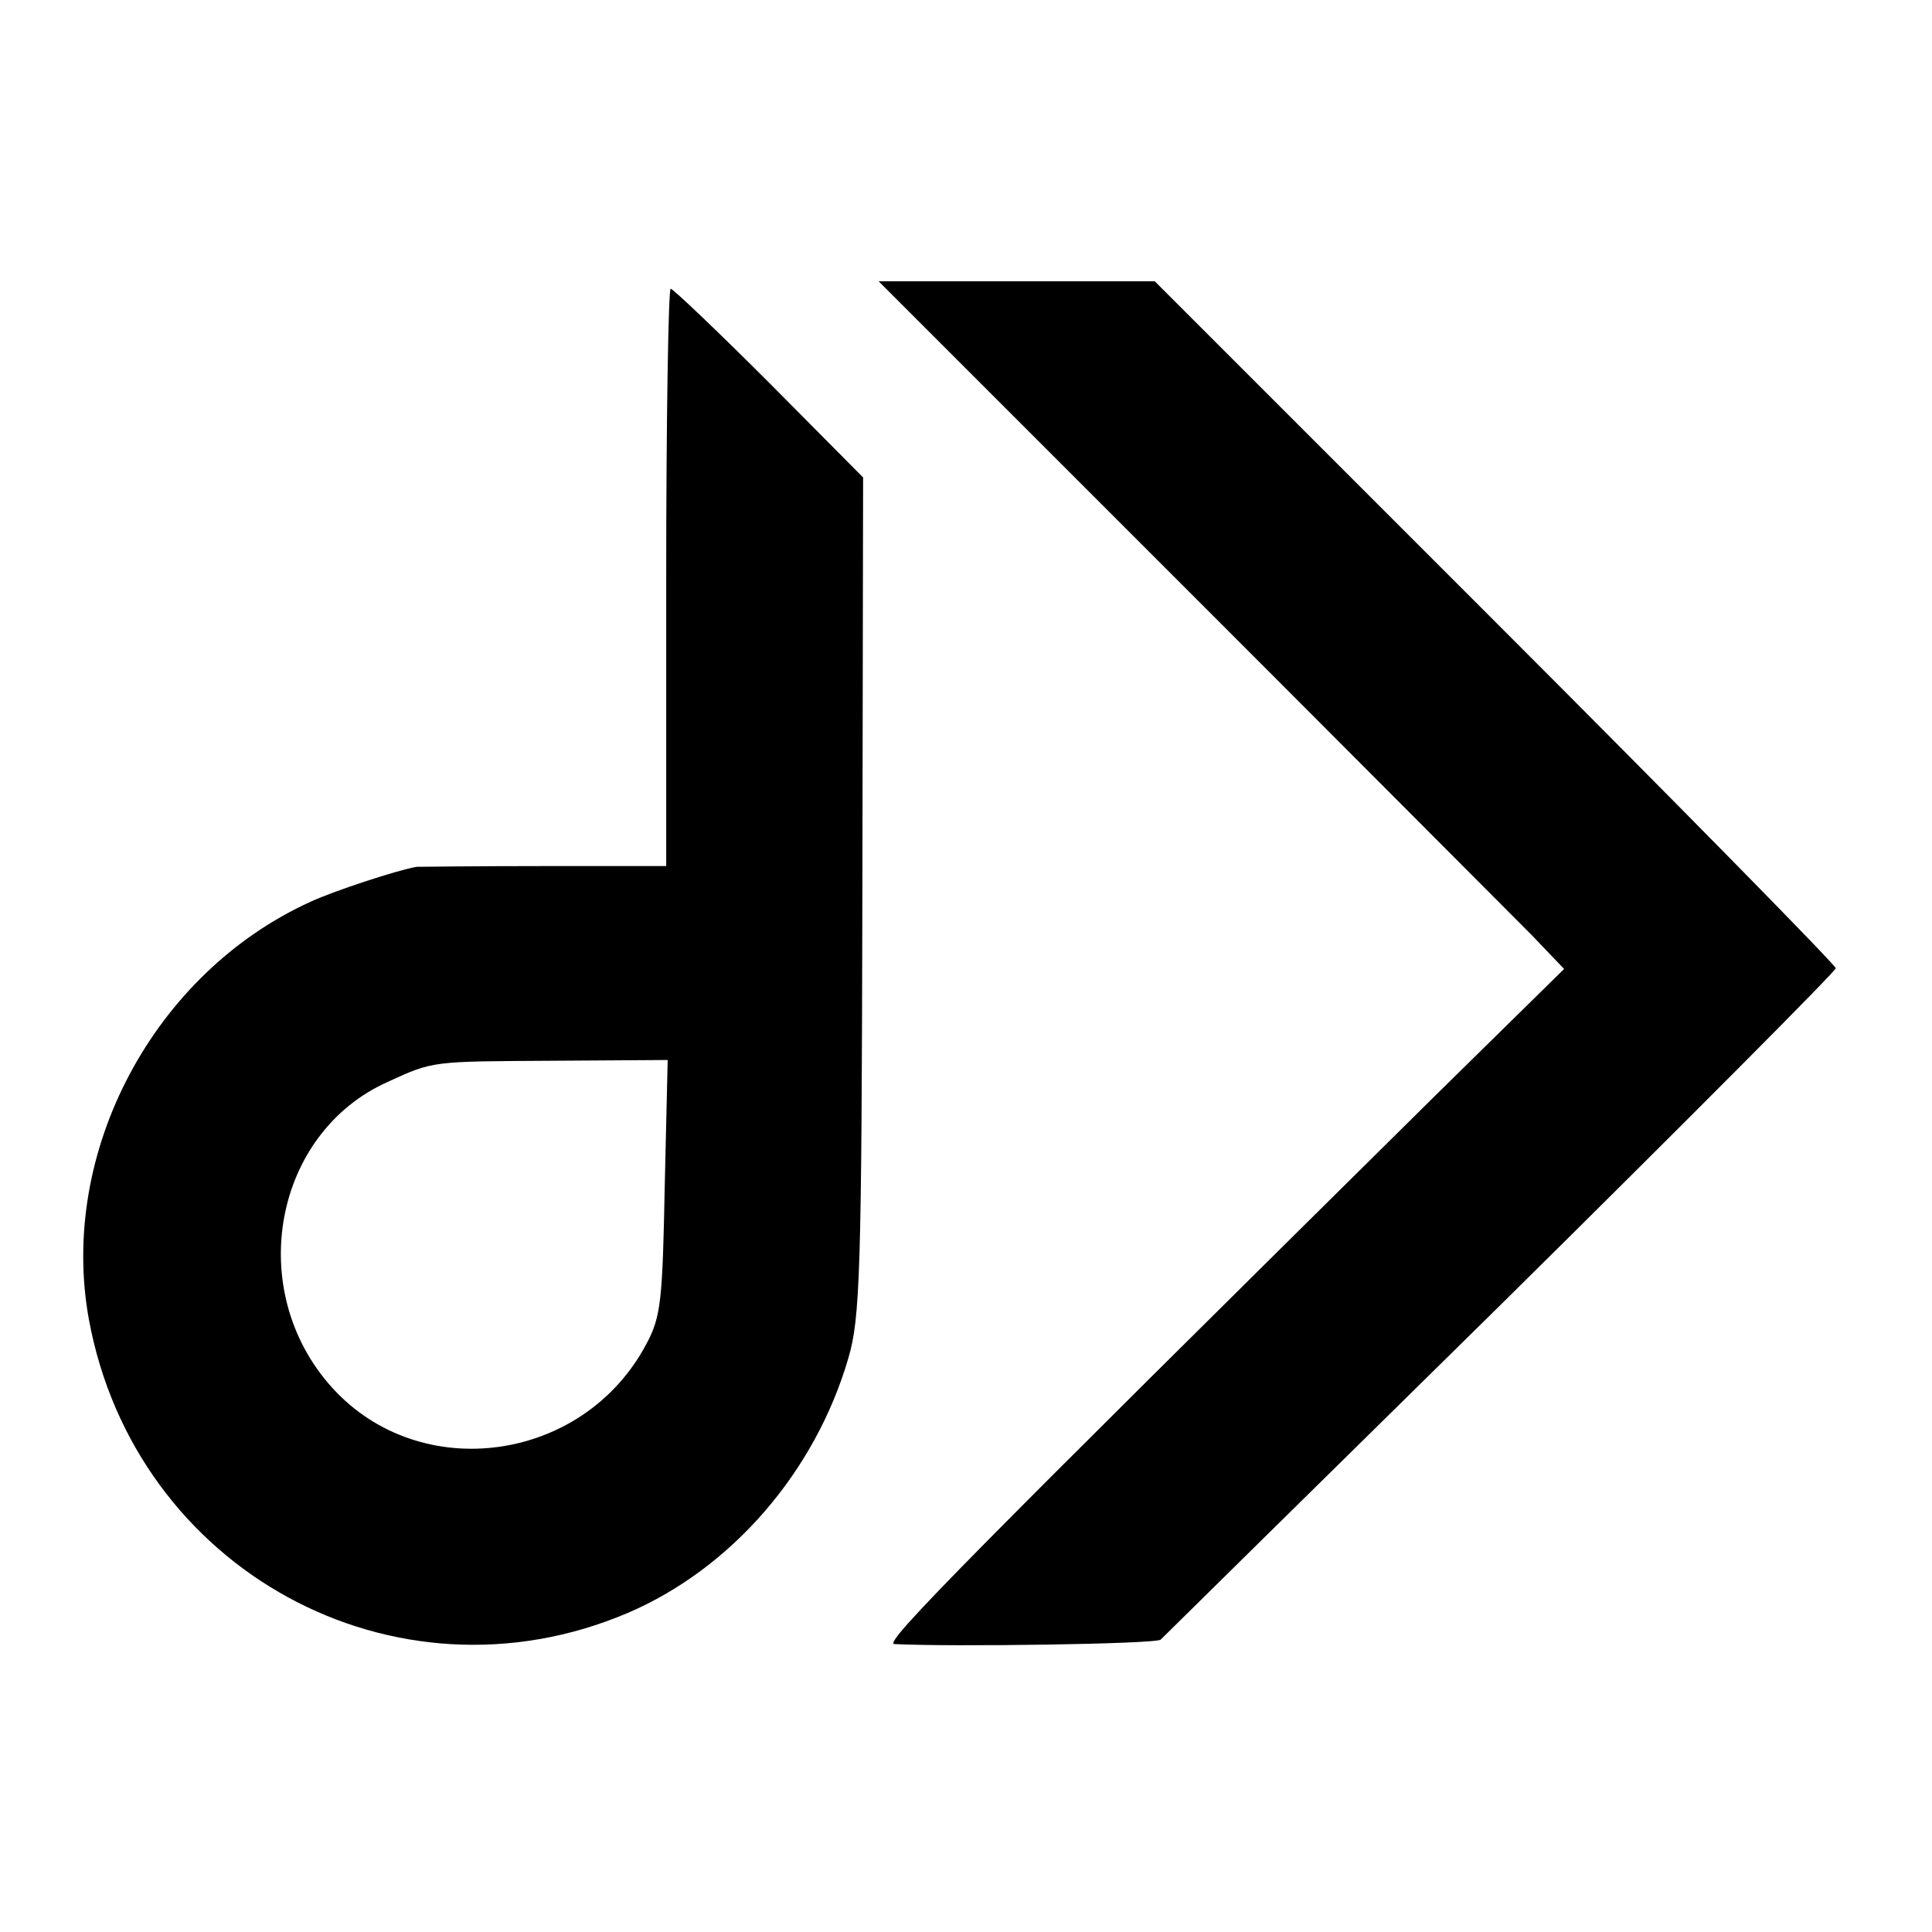
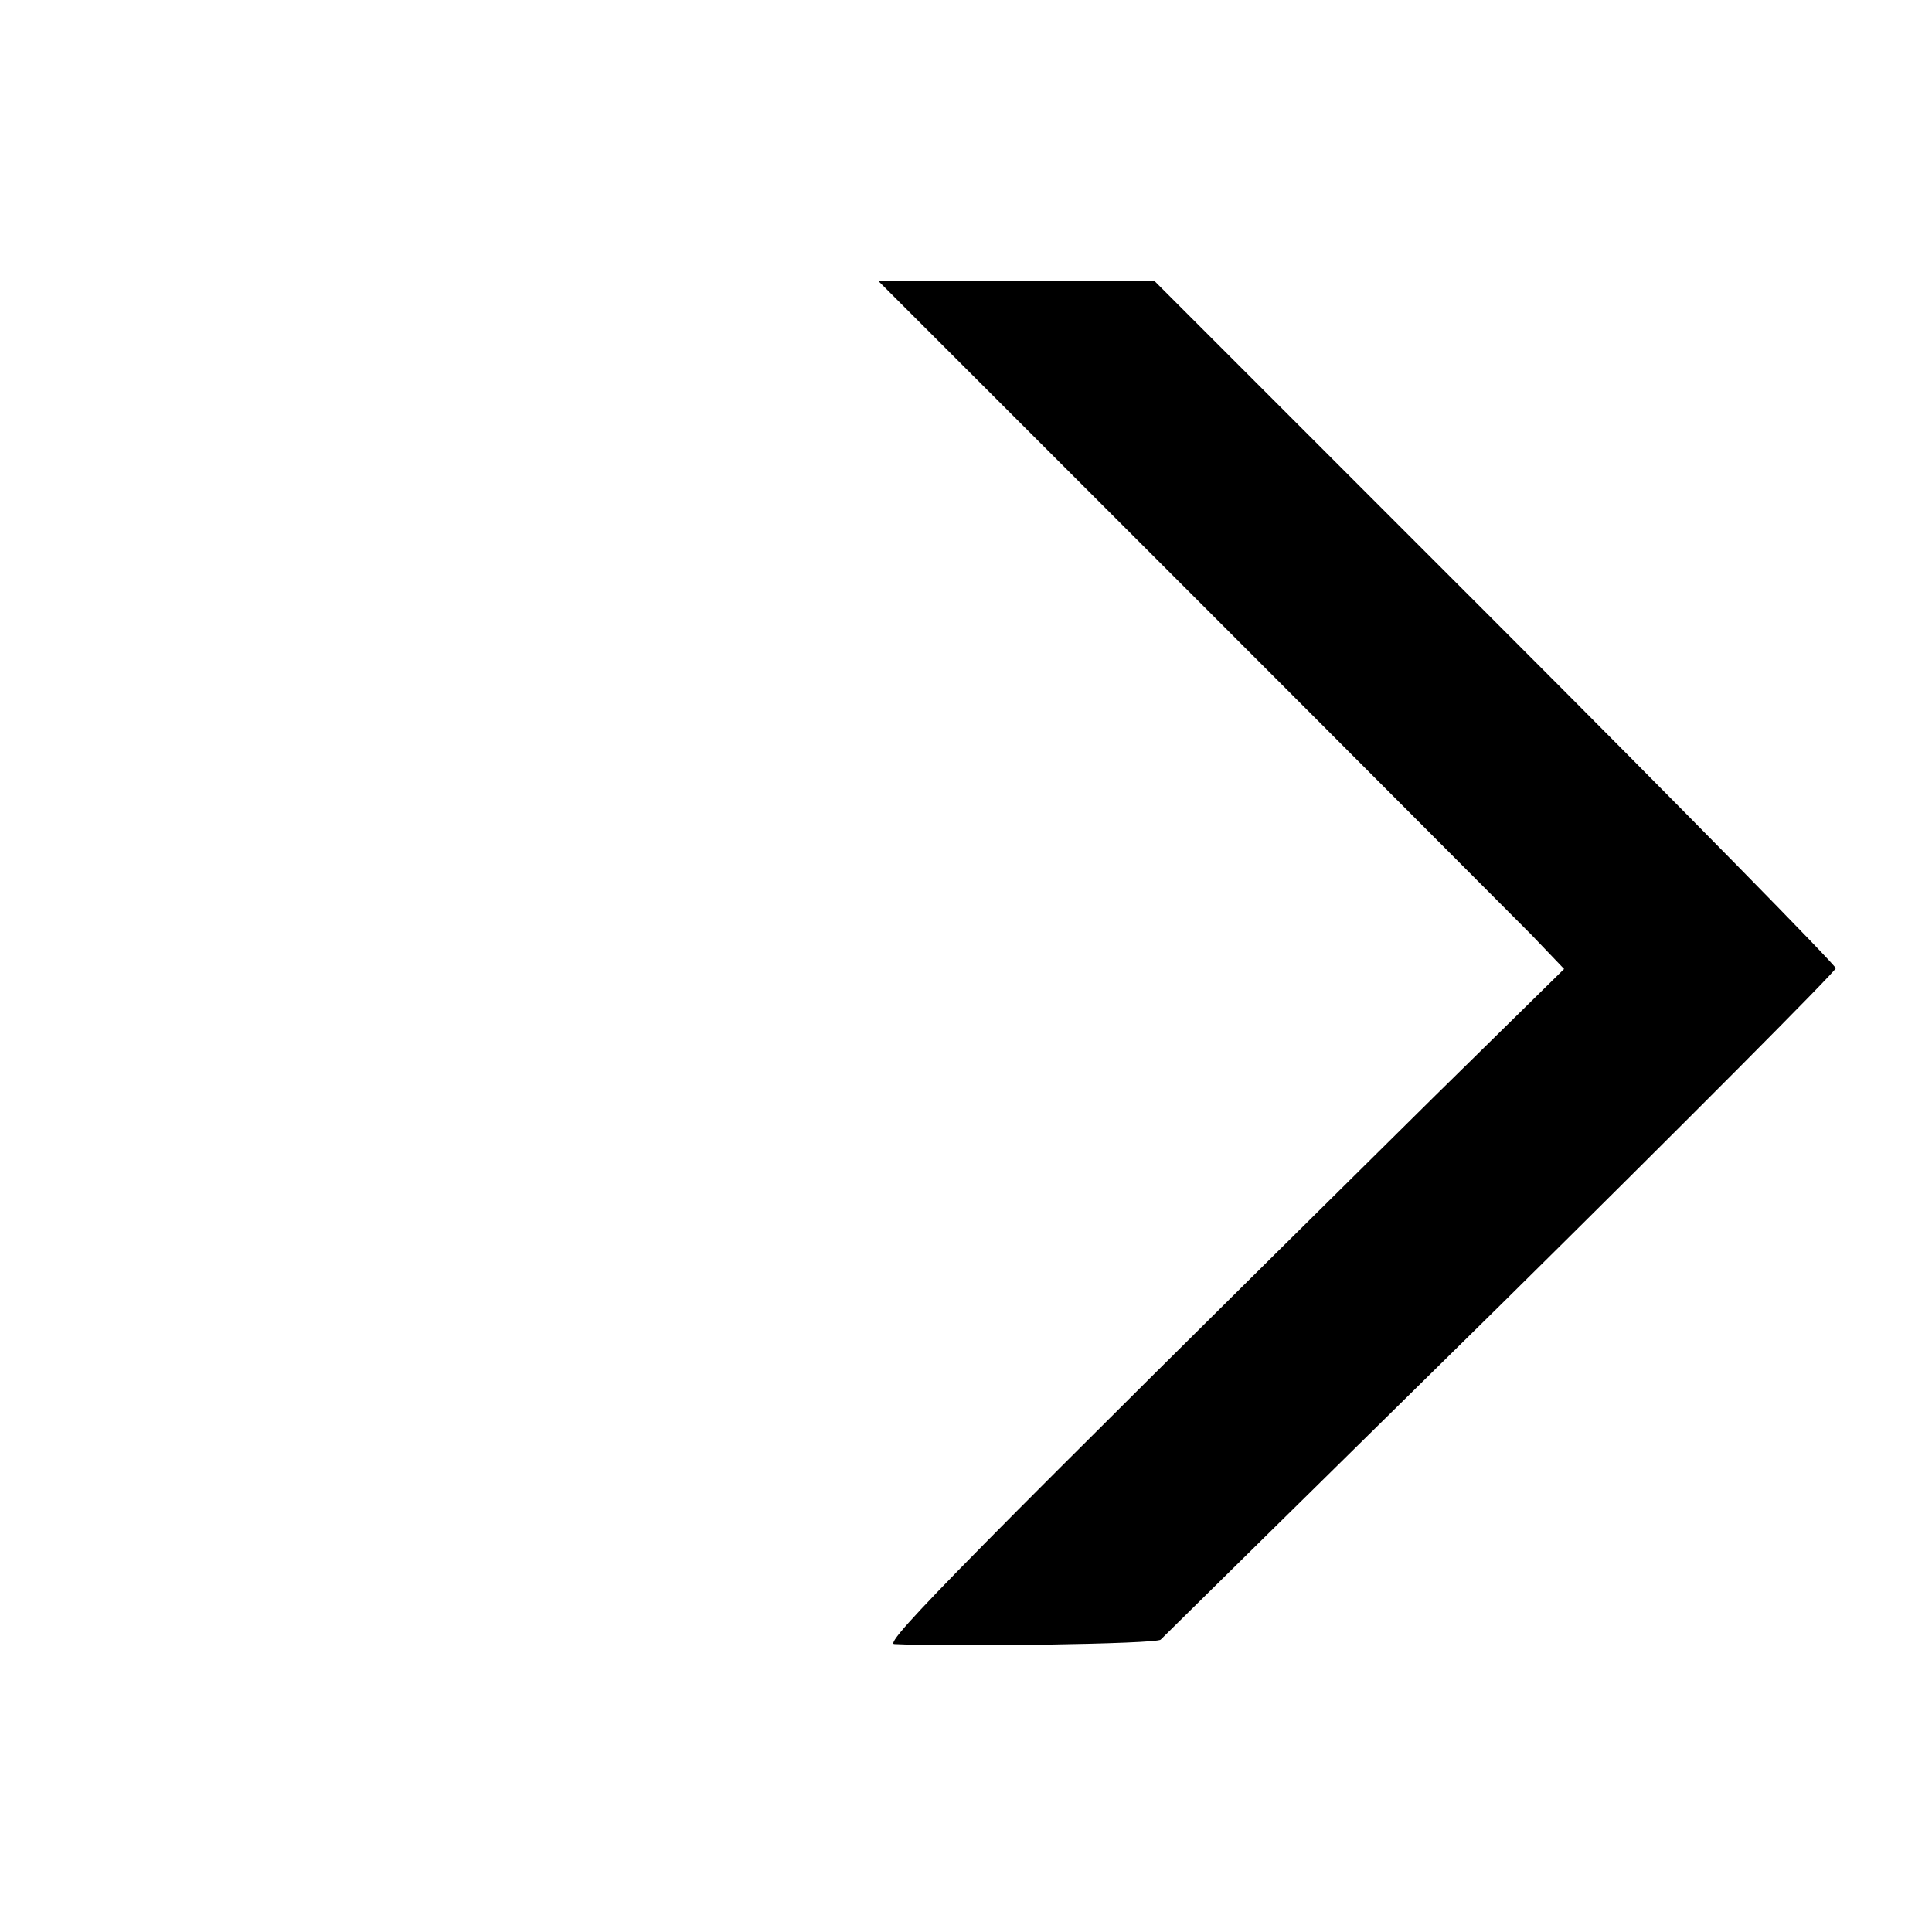
<svg xmlns="http://www.w3.org/2000/svg" version="1.0" width="261pt" height="261pt" viewBox="0 0 261 261" preserveAspectRatio="xMidYMid meet">
  <g transform="translate(0,261) scale(0.1,-0.1)" fill="#000000" stroke="none">
    <path d="M1606 1811 c231 -231 439 -440 463 -464 l44 -46 -174 -171 c-630 -623 -746 -740 -731 -741 77 -4 355 0 360 6 4 4 211 208 460 453 248 245 452 450 452 454 0 4 -207 215 -460 468 l-460 460 -186 0 -187 0 419 -419z" />
-     <path d="M900 1830 l0 -390 -165 0 c-91 0 -168 -1 -172 -1 -25 -4 -113 -33 -143 -47 -212 -96 -341 -338 -300 -564 62 -339 413 -531 728 -397 140 60 253 190 298 344 16 54 18 116 19 625 l1 565 -127 128 c-70 70 -130 127 -133 127 -3 0 -6 -175 -6 -390z m-2 -823 c-3 -154 -5 -176 -25 -213 -85 -160 -305 -190 -424 -59 -119 131 -80 345 76 414 61 28 59 27 223 28 l154 1 -4 -171z" />
  </g>
</svg>